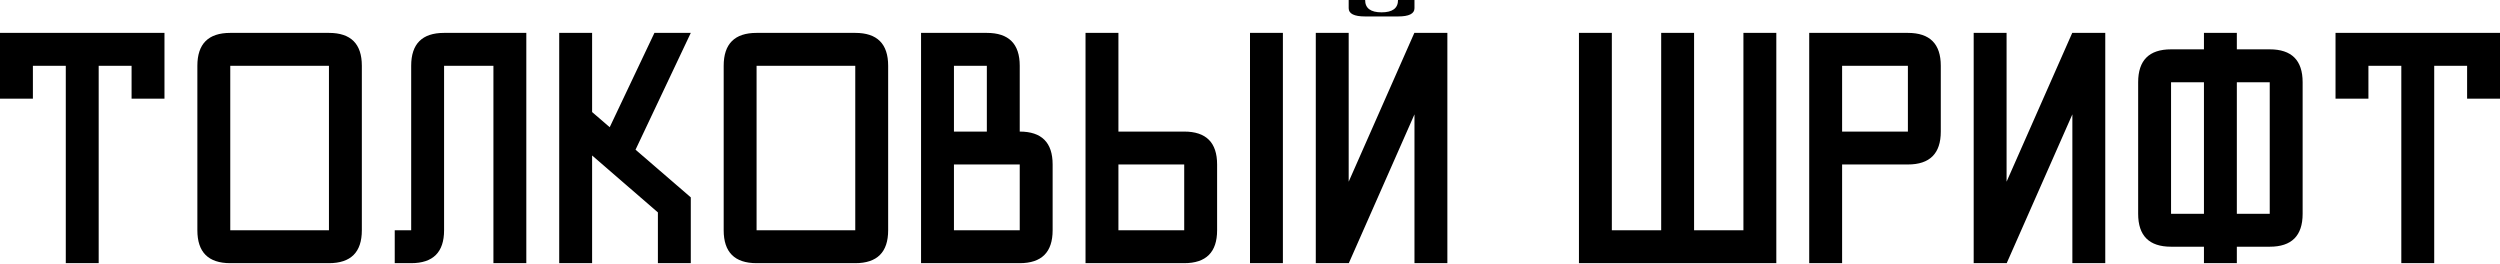
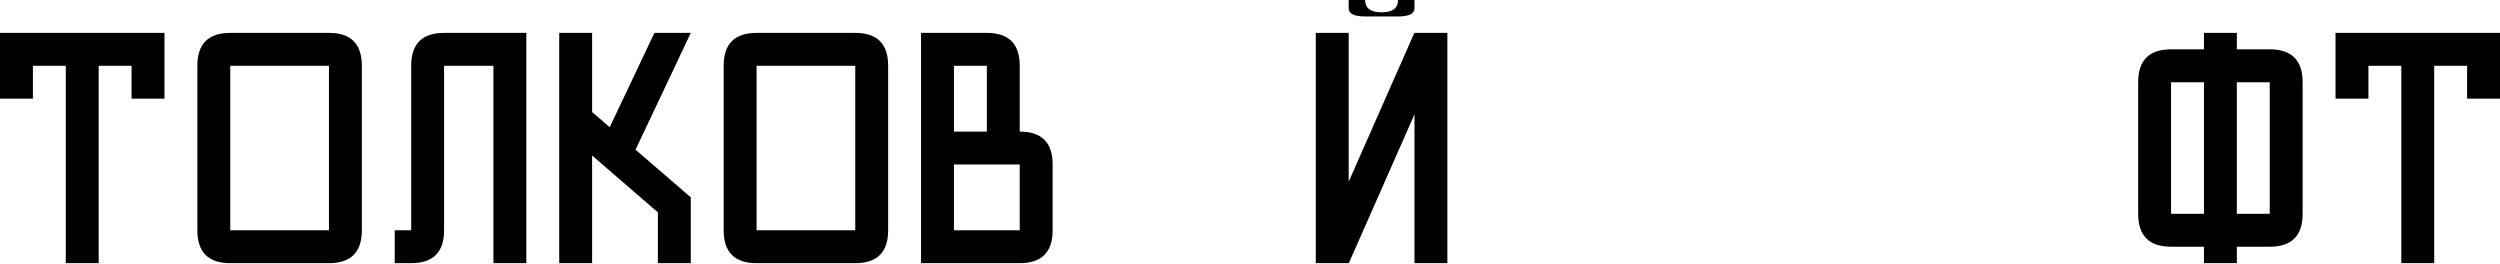
<svg xmlns="http://www.w3.org/2000/svg" width="682" height="72" viewBox="0 0 682 72" fill="none">
  <path d="M26.921 71.79H17.947V17.947H8.974V26.921H0V8.974H44.868V26.921H35.895V17.947H26.921V71.79Z" fill="black" />
  <path d="M62.816 71.79C56.833 71.79 53.842 68.798 53.842 62.816V17.947C53.842 11.965 56.833 8.974 62.816 8.974H89.737C95.719 8.974 98.71 11.965 98.71 17.947V62.816C98.71 68.798 95.719 71.79 89.737 71.79H62.816ZM62.816 62.816H89.737V17.947H62.816V62.816Z" fill="black" />
  <path d="M143.579 71.79H134.605V17.947H121.145V62.816C121.145 68.798 118.153 71.79 112.171 71.79H107.684V62.816H112.171V17.947C112.171 11.965 115.162 8.974 121.145 8.974H143.579V71.79Z" fill="black" />
  <path d="M161.526 71.79H152.553V8.974H161.526V30.567L166.329 34.703L178.527 8.974H188.447L173.374 40.837L188.447 53.842V71.79H179.474V57.943L161.526 42.415V71.79Z" fill="black" />
  <path d="M206.395 71.79C200.412 71.79 197.421 68.798 197.421 62.816V17.947C197.421 11.965 200.412 8.974 206.395 8.974H233.316C239.298 8.974 242.289 11.965 242.289 17.947V62.816C242.289 68.798 239.298 71.79 233.316 71.79H206.395ZM206.395 62.816H233.316V17.947H206.395V62.816Z" fill="black" />
  <path d="M260.237 35.895H269.211V17.947H260.237V35.895ZM260.237 62.816H278.184V44.868H260.237V62.816ZM251.263 71.79V8.974H269.211C275.193 8.974 278.184 11.965 278.184 17.947V35.895C284.167 35.895 287.158 38.886 287.158 44.868V62.816C287.158 68.798 284.167 71.79 278.184 71.79H251.263Z" fill="black" />
-   <path d="M296.132 71.79V8.974H305.105V35.895H323.053C329.035 35.895 332.026 38.886 332.026 44.868V62.816C332.026 68.798 329.035 71.79 323.053 71.79H296.132ZM349.974 71.79H341V8.974H349.974V71.79ZM305.105 62.816H323.053V44.868H305.105V62.816Z" fill="black" />
  <path d="M372.408 4.487C369.417 4.487 367.921 3.739 367.921 2.243V0H372.408C372.408 2.243 373.903 3.365 376.895 3.365C379.886 3.365 381.382 2.243 381.382 0H385.868V2.243C385.868 3.739 384.373 4.487 381.382 4.487H372.408ZM367.921 49.566L385.833 8.974H394.842V71.79H385.868V31.198L367.956 71.79H358.947V8.974H367.921V49.566Z" fill="black" />
-   <path d="M453.171 8.974H462.145V62.816H475.605V8.974H484.579V71.79H430.737V8.974H439.71V62.816H453.171V8.974Z" fill="black" />
-   <path d="M502.526 44.868V71.79H493.553V8.974H520.474C526.456 8.974 529.447 11.965 529.447 17.947V35.895C529.447 41.877 526.456 44.868 520.474 44.868H502.526ZM502.526 35.895H520.474V17.947H502.526V35.895Z" fill="black" />
-   <path d="M547.395 49.566L565.307 8.974H574.316V71.79H565.342V31.198L547.43 71.79H538.421V8.974H547.395V49.566Z" fill="black" />
  <path d="M610.21 58.329H619.184V22.434H610.21V58.329ZM592.263 58.329H601.237V22.434H592.263V58.329ZM601.237 67.303H592.263C586.281 67.303 583.289 64.311 583.289 58.329V22.434C583.289 16.452 586.281 13.46 592.263 13.46H601.237V8.974H610.21V13.46H619.184C625.167 13.46 628.158 16.452 628.158 22.434V58.329C628.158 64.311 625.167 67.303 619.184 67.303H610.21V71.79H601.237V67.303Z" fill="black" />
  <path d="M664.053 71.79H655.079V17.947H646.105V26.921H637.132V8.974H682V26.921H673.026V17.947H664.053V71.79Z" fill="black" />
</svg>